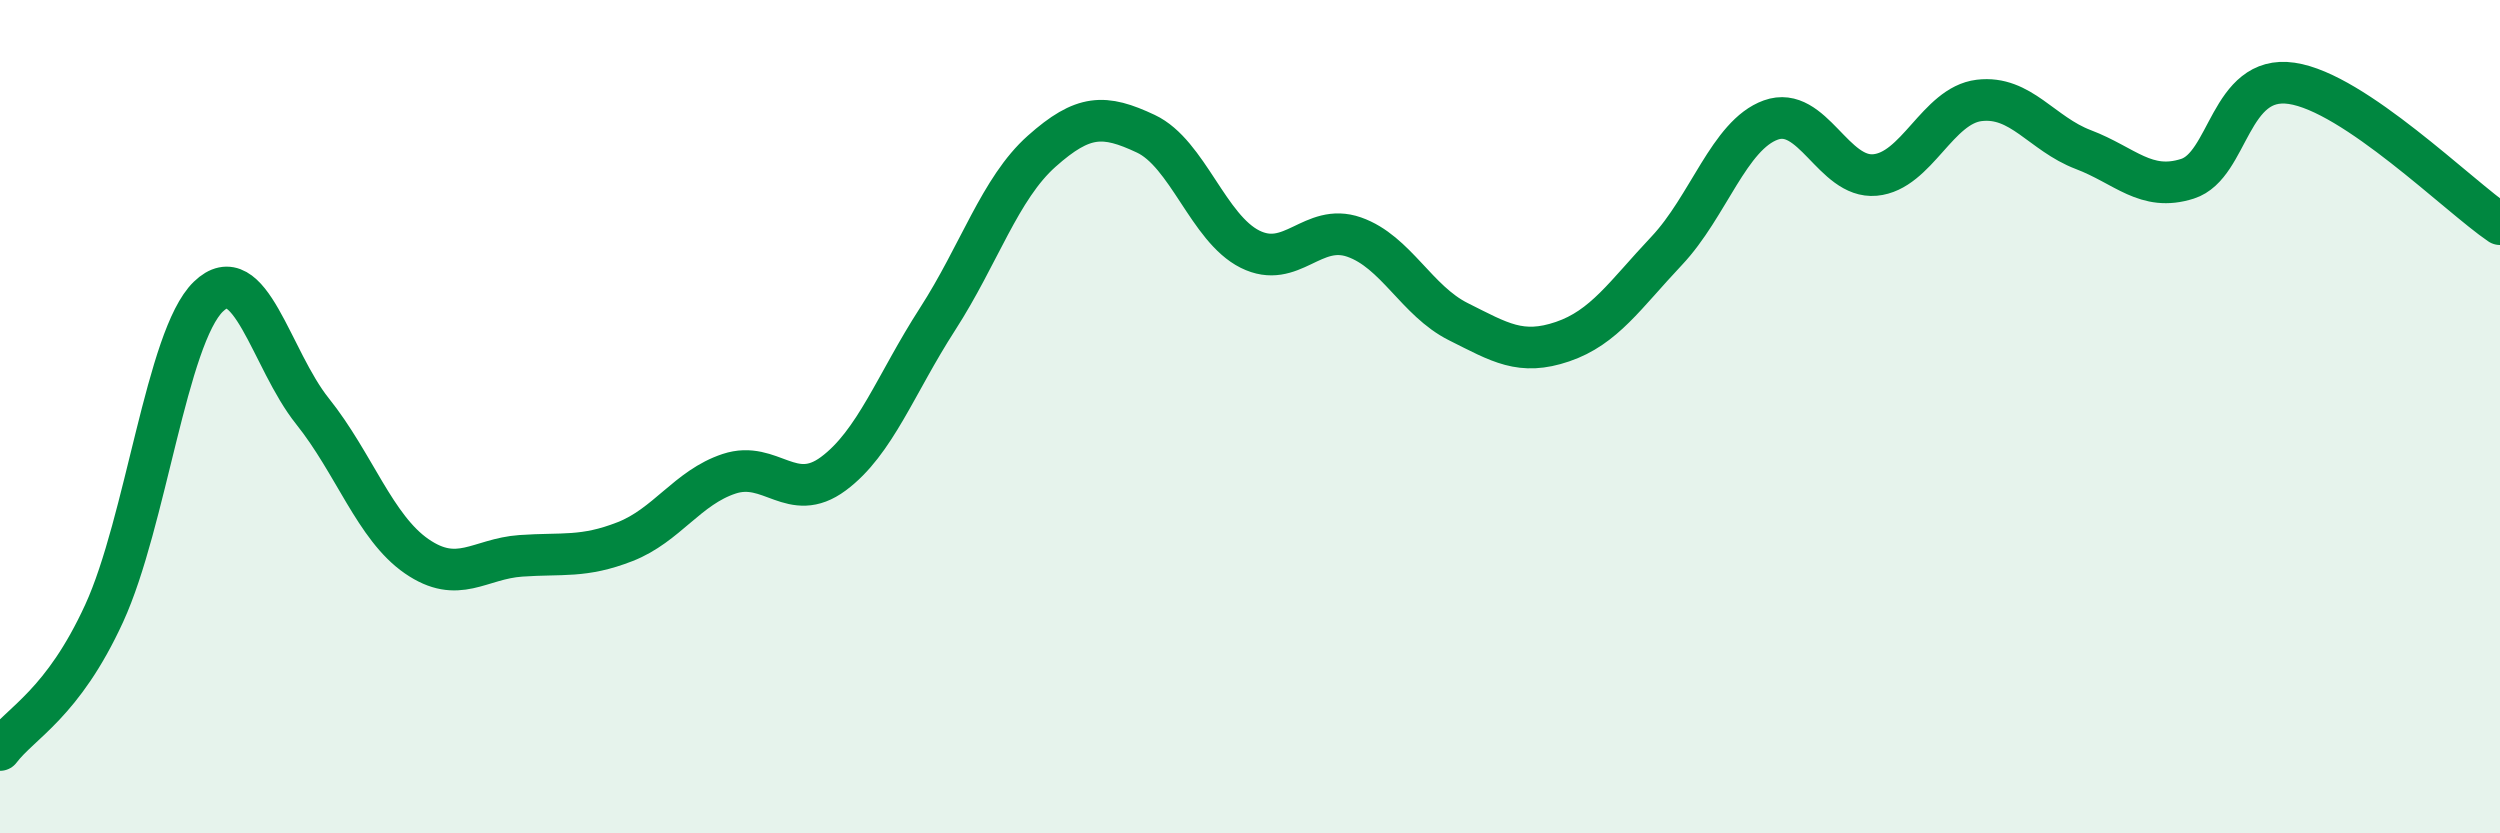
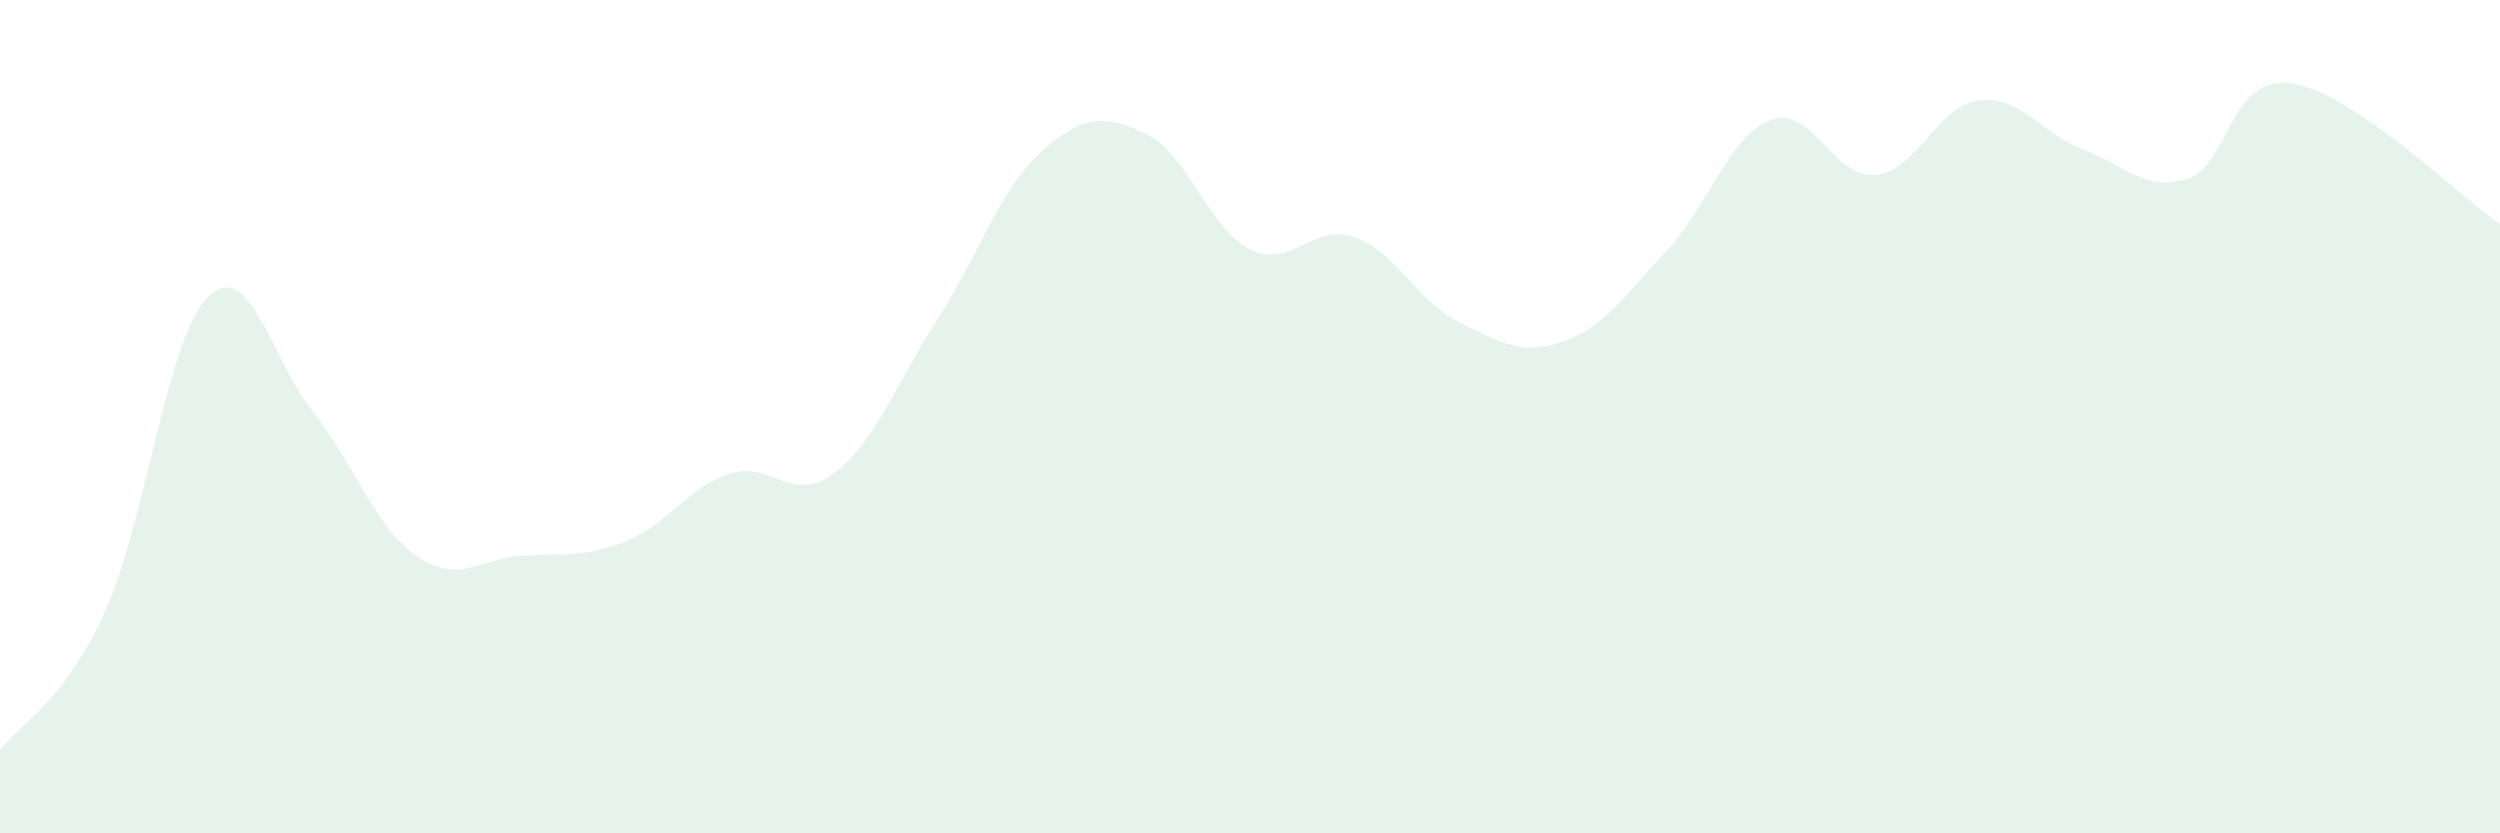
<svg xmlns="http://www.w3.org/2000/svg" width="60" height="20" viewBox="0 0 60 20">
  <path d="M 0,18 C 0.5,17.34 1.5,16.9 2.5,14.72 C 3.5,12.54 4,8.09 5,7.12 C 6,6.15 6.5,8.62 7.5,9.87 C 8.5,11.12 9,12.66 10,13.35 C 11,14.04 11.5,13.41 12.5,13.34 C 13.5,13.27 14,13.39 15,13 C 16,12.61 16.5,11.7 17.5,11.37 C 18.5,11.04 19,12.11 20,11.37 C 21,10.63 21.5,9.21 22.5,7.66 C 23.5,6.11 24,4.52 25,3.63 C 26,2.74 26.5,2.74 27.5,3.21 C 28.5,3.68 29,5.48 30,5.98 C 31,6.48 31.5,5.34 32.5,5.69 C 33.5,6.04 34,7.22 35,7.72 C 36,8.22 36.5,8.54 37.5,8.2 C 38.5,7.86 39,7.08 40,6.02 C 41,4.96 41.5,3.24 42.5,2.88 C 43.5,2.52 44,4.29 45,4.2 C 46,4.11 46.5,2.53 47.5,2.41 C 48.5,2.29 49,3.21 50,3.59 C 51,3.97 51.5,4.61 52.5,4.29 C 53.5,3.97 53.5,1.78 55,2 C 56.5,2.22 59,4.7 60,5.38L60 20L0 20Z" fill="#008740" opacity="0.1" stroke-linecap="round" stroke-linejoin="round" />
-   <path d="M 0,18 C 0.5,17.34 1.5,16.9 2.5,14.72 C 3.5,12.54 4,8.09 5,7.12 C 6,6.15 6.5,8.62 7.5,9.87 C 8.5,11.12 9,12.66 10,13.35 C 11,14.04 11.5,13.41 12.5,13.34 C 13.5,13.27 14,13.39 15,13 C 16,12.61 16.5,11.7 17.5,11.37 C 18.5,11.04 19,12.11 20,11.37 C 21,10.63 21.5,9.21 22.5,7.66 C 23.5,6.11 24,4.52 25,3.63 C 26,2.74 26.5,2.74 27.5,3.21 C 28.5,3.68 29,5.48 30,5.98 C 31,6.48 31.5,5.34 32.5,5.69 C 33.5,6.04 34,7.22 35,7.72 C 36,8.22 36.5,8.54 37.5,8.2 C 38.5,7.86 39,7.08 40,6.02 C 41,4.96 41.5,3.24 42.5,2.88 C 43.5,2.52 44,4.29 45,4.2 C 46,4.11 46.5,2.53 47.5,2.41 C 48.5,2.29 49,3.21 50,3.59 C 51,3.97 51.5,4.61 52.5,4.29 C 53.5,3.97 53.5,1.78 55,2 C 56.5,2.22 59,4.7 60,5.38" stroke="#008740" stroke-width="1" fill="none" stroke-linecap="round" stroke-linejoin="round" />
</svg>